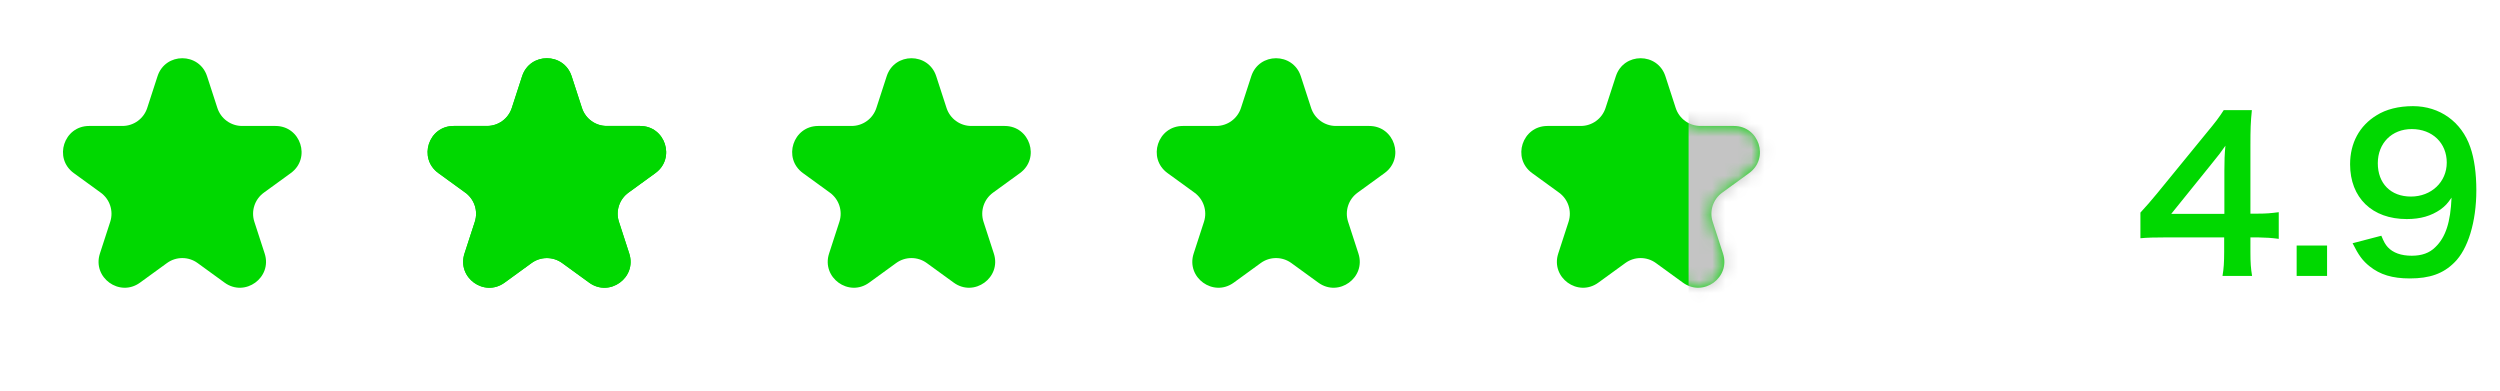
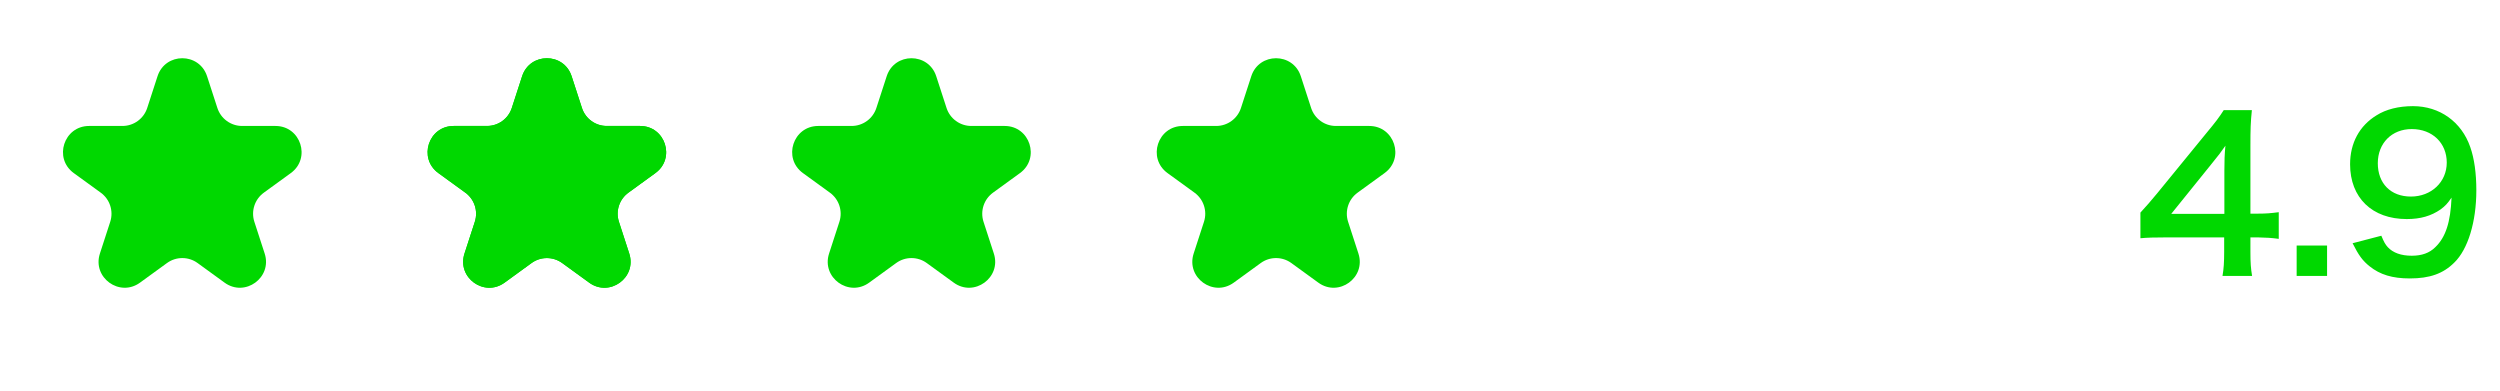
<svg xmlns="http://www.w3.org/2000/svg" width="192" height="30" viewBox="0 0 192 30" fill="none">
  <path d="M12.098 5.854C12.697 4.011 15.303 4.011 15.902 5.854L16.694 8.292C16.962 9.116 17.73 9.674 18.596 9.674H21.159C23.097 9.674 23.902 12.153 22.335 13.292L20.261 14.798C19.56 15.308 19.267 16.21 19.535 17.034L20.327 19.472C20.926 21.315 18.817 22.847 17.249 21.708L15.176 20.202C14.475 19.692 13.525 19.692 12.824 20.202L10.751 21.708C9.183 22.847 7.074 21.315 7.673 19.472L8.465 17.034C8.733 16.21 8.44 15.308 7.739 14.798L5.665 13.292C4.098 12.153 4.903 9.674 6.841 9.674H9.404C10.27 9.674 11.038 9.116 11.306 8.292L12.098 5.854Z" fill="#00D800" />
  <path d="M40.098 5.854C40.697 4.011 43.303 4.011 43.902 5.854L44.694 8.292C44.962 9.116 45.73 9.674 46.596 9.674H49.159C51.097 9.674 51.902 12.153 50.335 13.292L48.261 14.798C47.56 15.308 47.267 16.21 47.535 17.034L48.327 19.472C48.926 21.315 46.817 22.847 45.249 21.708L43.176 20.202C42.475 19.692 41.525 19.692 40.824 20.202L38.751 21.708C37.183 22.847 35.074 21.315 35.673 19.472L36.465 17.034C36.733 16.21 36.44 15.308 35.739 14.798L33.665 13.292C32.098 12.153 32.903 9.674 34.841 9.674H37.404C38.27 9.674 39.038 9.116 39.306 8.292L40.098 5.854Z" fill="#00D800" />
  <path d="M40.098 5.854C40.697 4.011 43.303 4.011 43.902 5.854L44.694 8.292C44.962 9.116 45.73 9.674 46.596 9.674H49.159C51.097 9.674 51.902 12.153 50.335 13.292L48.261 14.798C47.56 15.308 47.267 16.21 47.535 17.034L48.327 19.472C48.926 21.315 46.817 22.847 45.249 21.708L43.176 20.202C42.475 19.692 41.525 19.692 40.824 20.202L38.751 21.708C37.183 22.847 35.074 21.315 35.673 19.472L36.465 17.034C36.733 16.21 36.44 15.308 35.739 14.798L33.665 13.292C32.098 12.153 32.903 9.674 34.841 9.674H37.404C38.27 9.674 39.038 9.116 39.306 8.292L40.098 5.854Z" fill="#00D800" />
  <path d="M68.098 5.854C68.697 4.011 71.303 4.011 71.902 5.854L72.694 8.292C72.962 9.116 73.73 9.674 74.596 9.674H77.159C79.097 9.674 79.902 12.153 78.335 13.292L76.261 14.798C75.56 15.308 75.267 16.21 75.535 17.034L76.327 19.472C76.926 21.315 74.817 22.847 73.249 21.708L71.176 20.202C70.475 19.692 69.525 19.692 68.824 20.202L66.751 21.708C65.183 22.847 63.074 21.315 63.673 19.472L64.465 17.034C64.733 16.21 64.44 15.308 63.739 14.798L61.665 13.292C60.098 12.153 60.903 9.674 62.841 9.674H65.404C66.27 9.674 67.038 9.116 67.306 8.292L68.098 5.854Z" fill="#00D800" />
  <path d="M96.098 5.854C96.697 4.011 99.303 4.011 99.902 5.854L100.694 8.292C100.962 9.116 101.73 9.674 102.596 9.674H105.159C107.097 9.674 107.902 12.153 106.335 13.292L104.261 14.798C103.56 15.308 103.267 16.21 103.535 17.034L104.327 19.472C104.926 21.315 102.817 22.847 101.249 21.708L99.176 20.202C98.475 19.692 97.525 19.692 96.824 20.202L94.751 21.708C93.183 22.847 91.074 21.315 91.673 19.472L92.465 17.034C92.733 16.21 92.44 15.308 91.739 14.798L89.665 13.292C88.098 12.153 88.903 9.674 90.841 9.674H93.404C94.27 9.674 95.038 9.116 95.306 8.292L96.098 5.854Z" fill="#00D800" />
-   <path d="M124.098 5.854C124.697 4.011 127.303 4.011 127.902 5.854L128.694 8.292C128.962 9.116 129.73 9.674 130.596 9.674H133.159C135.097 9.674 135.902 12.153 134.335 13.292L132.261 14.798C131.56 15.308 131.267 16.21 131.535 17.034L132.327 19.472C132.926 21.315 130.817 22.847 129.249 21.708L127.176 20.202C126.475 19.692 125.525 19.692 124.824 20.202L122.751 21.708C121.183 22.847 119.074 21.315 119.673 19.472L120.465 17.034C120.733 16.21 120.44 15.308 119.739 14.798L117.665 13.292C116.098 12.153 116.903 9.674 118.841 9.674H121.404C122.27 9.674 123.038 9.116 123.306 8.292L124.098 5.854Z" fill="#00D800" />
  <mask id="mask0_56_730" style="mask-type:alpha" maskUnits="userSpaceOnUse" x="116" y="4" width="20" height="19">
-     <path d="M124.098 5.854C124.697 4.011 127.303 4.011 127.902 5.854L128.694 8.292C128.962 9.116 129.73 9.674 130.596 9.674H133.159C135.097 9.674 135.902 12.153 134.335 13.292L132.261 14.798C131.56 15.308 131.267 16.21 131.535 17.034L132.327 19.472C132.926 21.315 130.817 22.847 129.249 21.708L127.176 20.202C126.475 19.692 125.525 19.692 124.824 20.202L122.751 21.708C121.183 22.847 119.074 21.315 119.673 19.472L120.465 17.034C120.733 16.21 120.44 15.308 119.739 14.798L117.665 13.292C116.098 12.153 116.903 9.674 118.841 9.674H121.404C122.27 9.674 123.038 9.116 123.306 8.292L124.098 5.854Z" fill="#00D800" />
-   </mask>
+     </mask>
  <g mask="url(#mask0_56_730)">
    <rect x="129.684" y="3.537" width="8.253" height="21.221" rx="2" fill="#C4C4C4" />
  </g>
  <path d="M175.008 16.296C174.416 16.376 174.032 16.408 173.392 16.408H172.832V11.16C172.832 9.944 172.848 9.384 172.944 8.456H170.784C170.416 9.032 170.16 9.368 169.456 10.216L165.664 14.856C165.104 15.528 164.928 15.736 164.384 16.328V18.296C164.928 18.248 165.44 18.232 166.384 18.232H170.816V19.336C170.816 20.136 170.784 20.632 170.688 21.192H172.96C172.864 20.6 172.832 20.184 172.832 19.368V18.232H173.408C174.08 18.248 174.416 18.264 175.008 18.344V16.296ZM170.832 16.424H166.752L169.824 12.616C170.4 11.912 170.592 11.656 170.912 11.192C170.848 11.848 170.832 12.36 170.832 13.112V16.424ZM178.719 21.192V18.856H176.383V21.192H178.719ZM180.679 18.68C181.143 19.608 181.447 20.024 181.991 20.456C182.791 21.096 183.735 21.384 185.079 21.384C186.599 21.384 187.639 21.016 188.487 20.168C189.543 19.144 190.183 17.032 190.183 14.616C190.183 13.304 190.023 12.168 189.719 11.304C189.047 9.352 187.367 8.152 185.319 8.152C184.215 8.152 183.255 8.392 182.519 8.856C181.207 9.656 180.487 10.984 180.487 12.616C180.487 15.192 182.183 16.824 184.839 16.824C185.895 16.824 186.711 16.584 187.431 16.088C187.799 15.816 187.975 15.624 188.279 15.176C188.199 17.064 187.831 18.216 187.031 18.984C186.583 19.432 185.991 19.64 185.223 19.64C184.407 19.64 183.783 19.416 183.383 18.984C183.191 18.776 183.079 18.568 182.887 18.104L180.679 18.68ZM185.159 15.096C183.607 15.096 182.615 14.088 182.615 12.536C182.615 11 183.687 9.912 185.223 9.912C186.807 9.912 187.911 10.984 187.911 12.488C187.911 13.976 186.727 15.096 185.159 15.096Z" fill="#00D800" />
</svg>